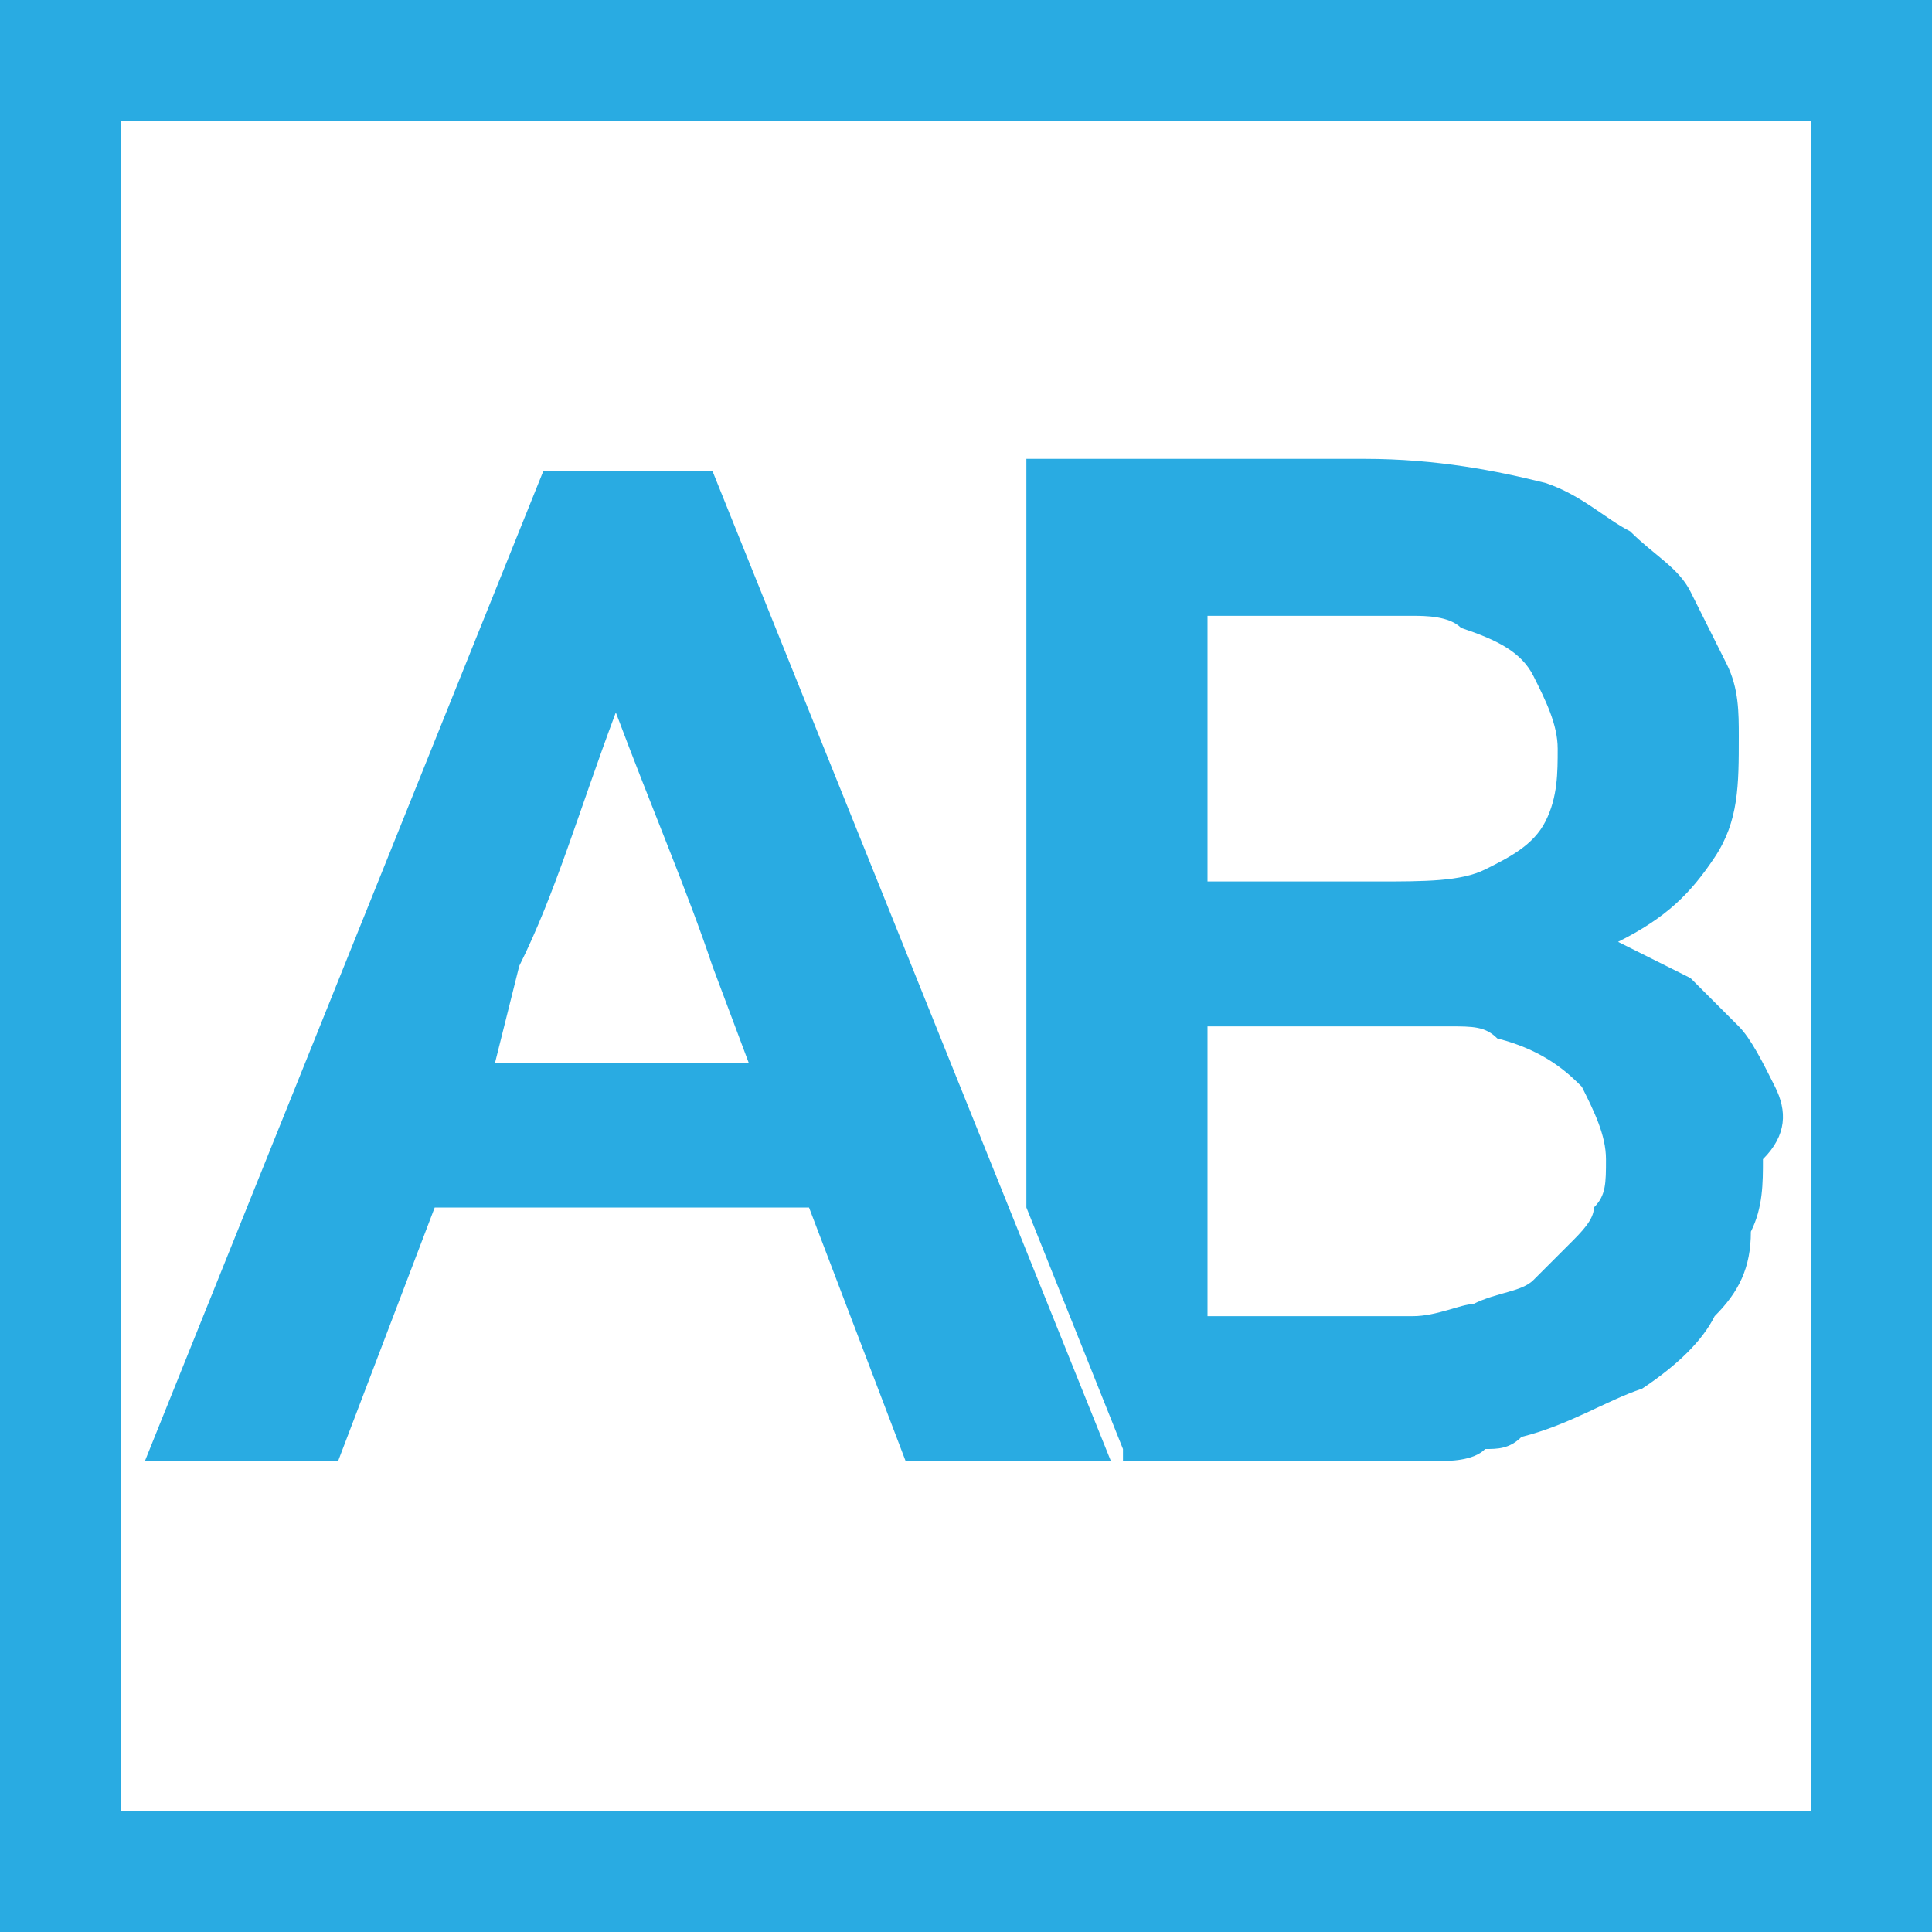
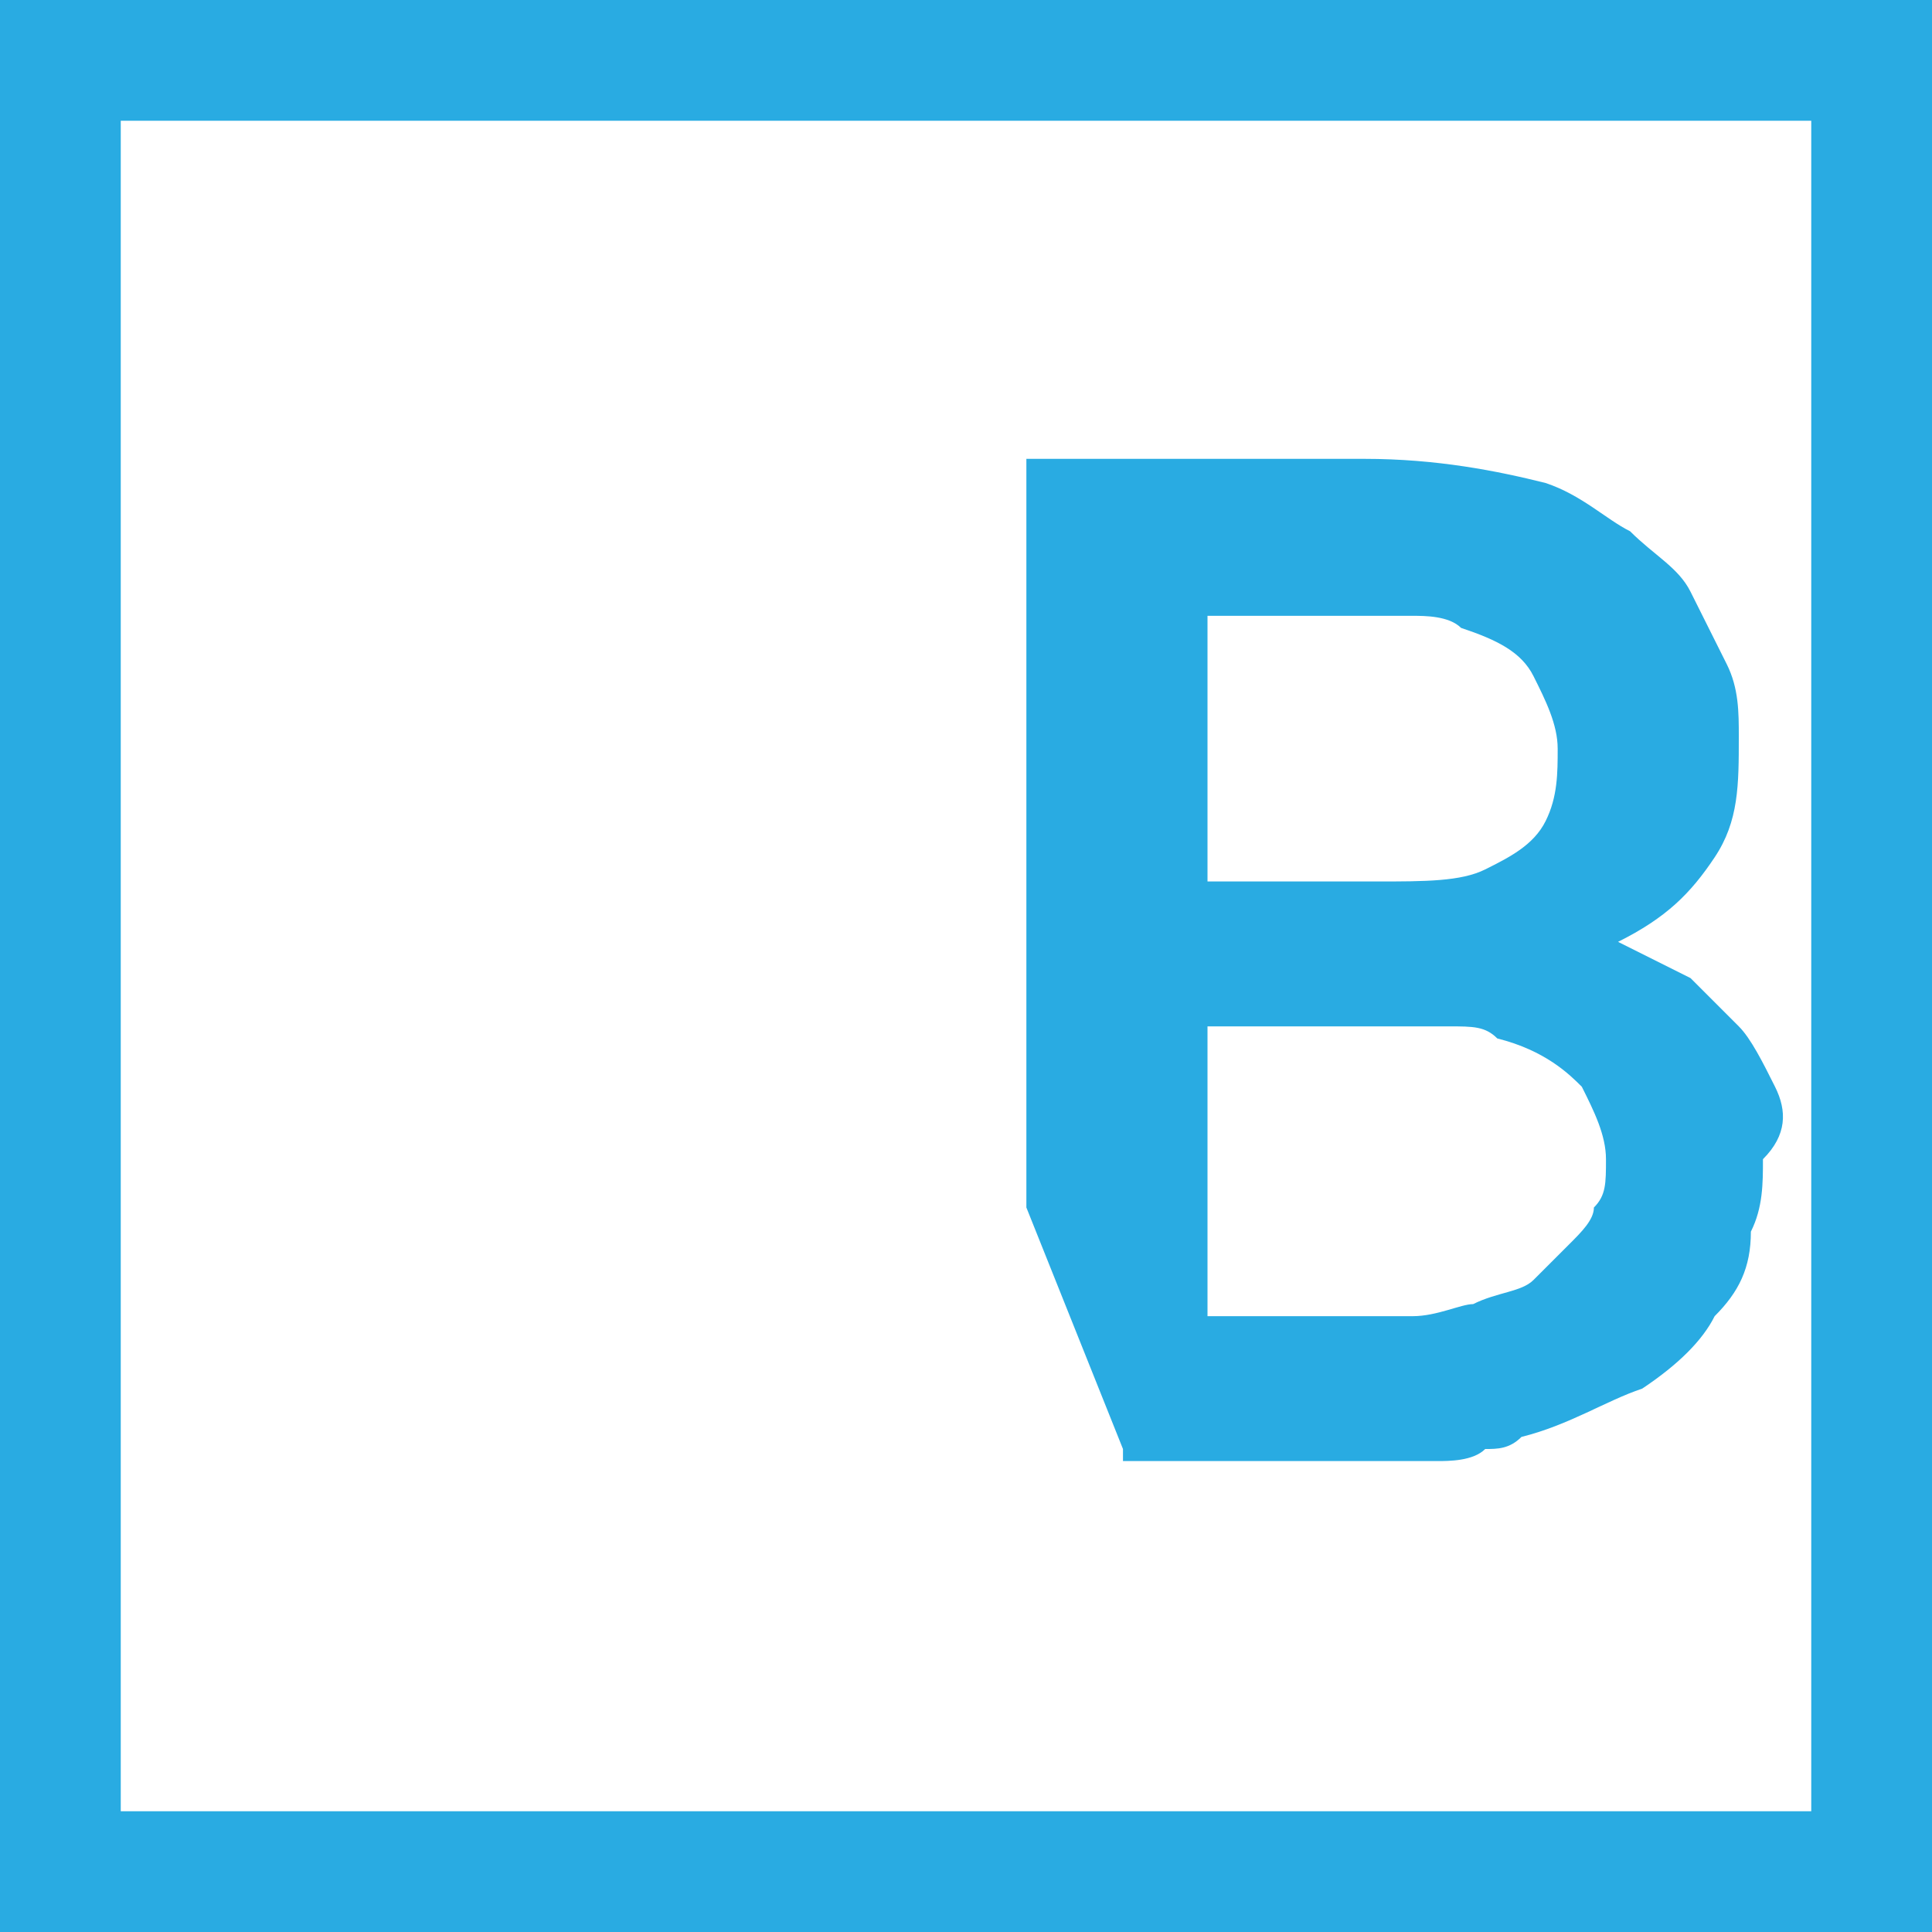
<svg xmlns="http://www.w3.org/2000/svg" version="1.1" id="Layer_1" x="0px" y="0px" viewBox="0 0 16 16" style="enable-background:new 0 0 16 16;" xml:space="preserve">
  <style type="text/css">
	.st0{fill:#29ABE2;}
</style>
  <g>
    <path class="st0" d="M15,1v14H1V1H15 M16,0H0v16h16V0L16,0z" />
  </g>
  <g>
-     <path class="st0" d="M6.7,10H3.6l-0.8,2.1H1.2l3.3-8.2h1.4l3.3,8.2H7.5L6.7,10z M5.1,5.9C4.8,6.7,4.6,7.4,4.3,8L4.1,8.8h2.1L5.9,8   C5.7,7.4,5.4,6.7,5.1,5.9L5.1,5.9z" />
    <path class="st0" d="M14.7,9c-0.1-0.2-0.2-0.4-0.3-0.5c-0.1-0.1-0.3-0.3-0.4-0.4c-0.2-0.1-0.4-0.2-0.6-0.3v0   c0.4-0.2,0.6-0.4,0.8-0.7c0.2-0.3,0.2-0.6,0.2-1c0-0.2,0-0.4-0.1-0.6c-0.1-0.2-0.2-0.4-0.3-0.6c-0.1-0.2-0.3-0.3-0.5-0.5   c-0.2-0.1-0.4-0.3-0.7-0.4c-0.4-0.1-0.9-0.2-1.5-0.2H8.5V10L9.3,12l0,0.1h1.5c0.2,0,0.4,0,0.6,0c0.2,0,0.3,0,0.5,0   c0.1,0,0.3,0,0.4-0.1c0.1,0,0.2,0,0.3-0.1c0.4-0.1,0.7-0.3,1-0.4c0.3-0.2,0.5-0.4,0.6-0.6c0.2-0.2,0.3-0.4,0.3-0.7   c0.1-0.2,0.1-0.4,0.1-0.6C14.8,9.4,14.8,9.2,14.7,9z M10,5.1h1.2c0.2,0,0.4,0,0.5,0c0.1,0,0.3,0,0.4,0.1c0.3,0.1,0.5,0.2,0.6,0.4   c0.1,0.2,0.2,0.4,0.2,0.6c0,0.2,0,0.4-0.1,0.6c-0.1,0.2-0.3,0.3-0.5,0.4c-0.2,0.1-0.5,0.1-0.9,0.1H10V5.1z M13.2,10   c0,0.1-0.1,0.2-0.2,0.3c-0.1,0.1-0.2,0.2-0.3,0.3c-0.1,0.1-0.3,0.1-0.5,0.2c-0.1,0-0.3,0.1-0.5,0.1c-0.2,0-0.4,0-0.7,0h-1V8.5h1.4   c0.3,0,0.5,0,0.6,0c0.2,0,0.3,0,0.4,0.1C12.8,8.7,13,8.9,13.1,9c0.1,0.2,0.2,0.4,0.2,0.6C13.3,9.8,13.3,9.9,13.2,10z" />
  </g>
</svg>